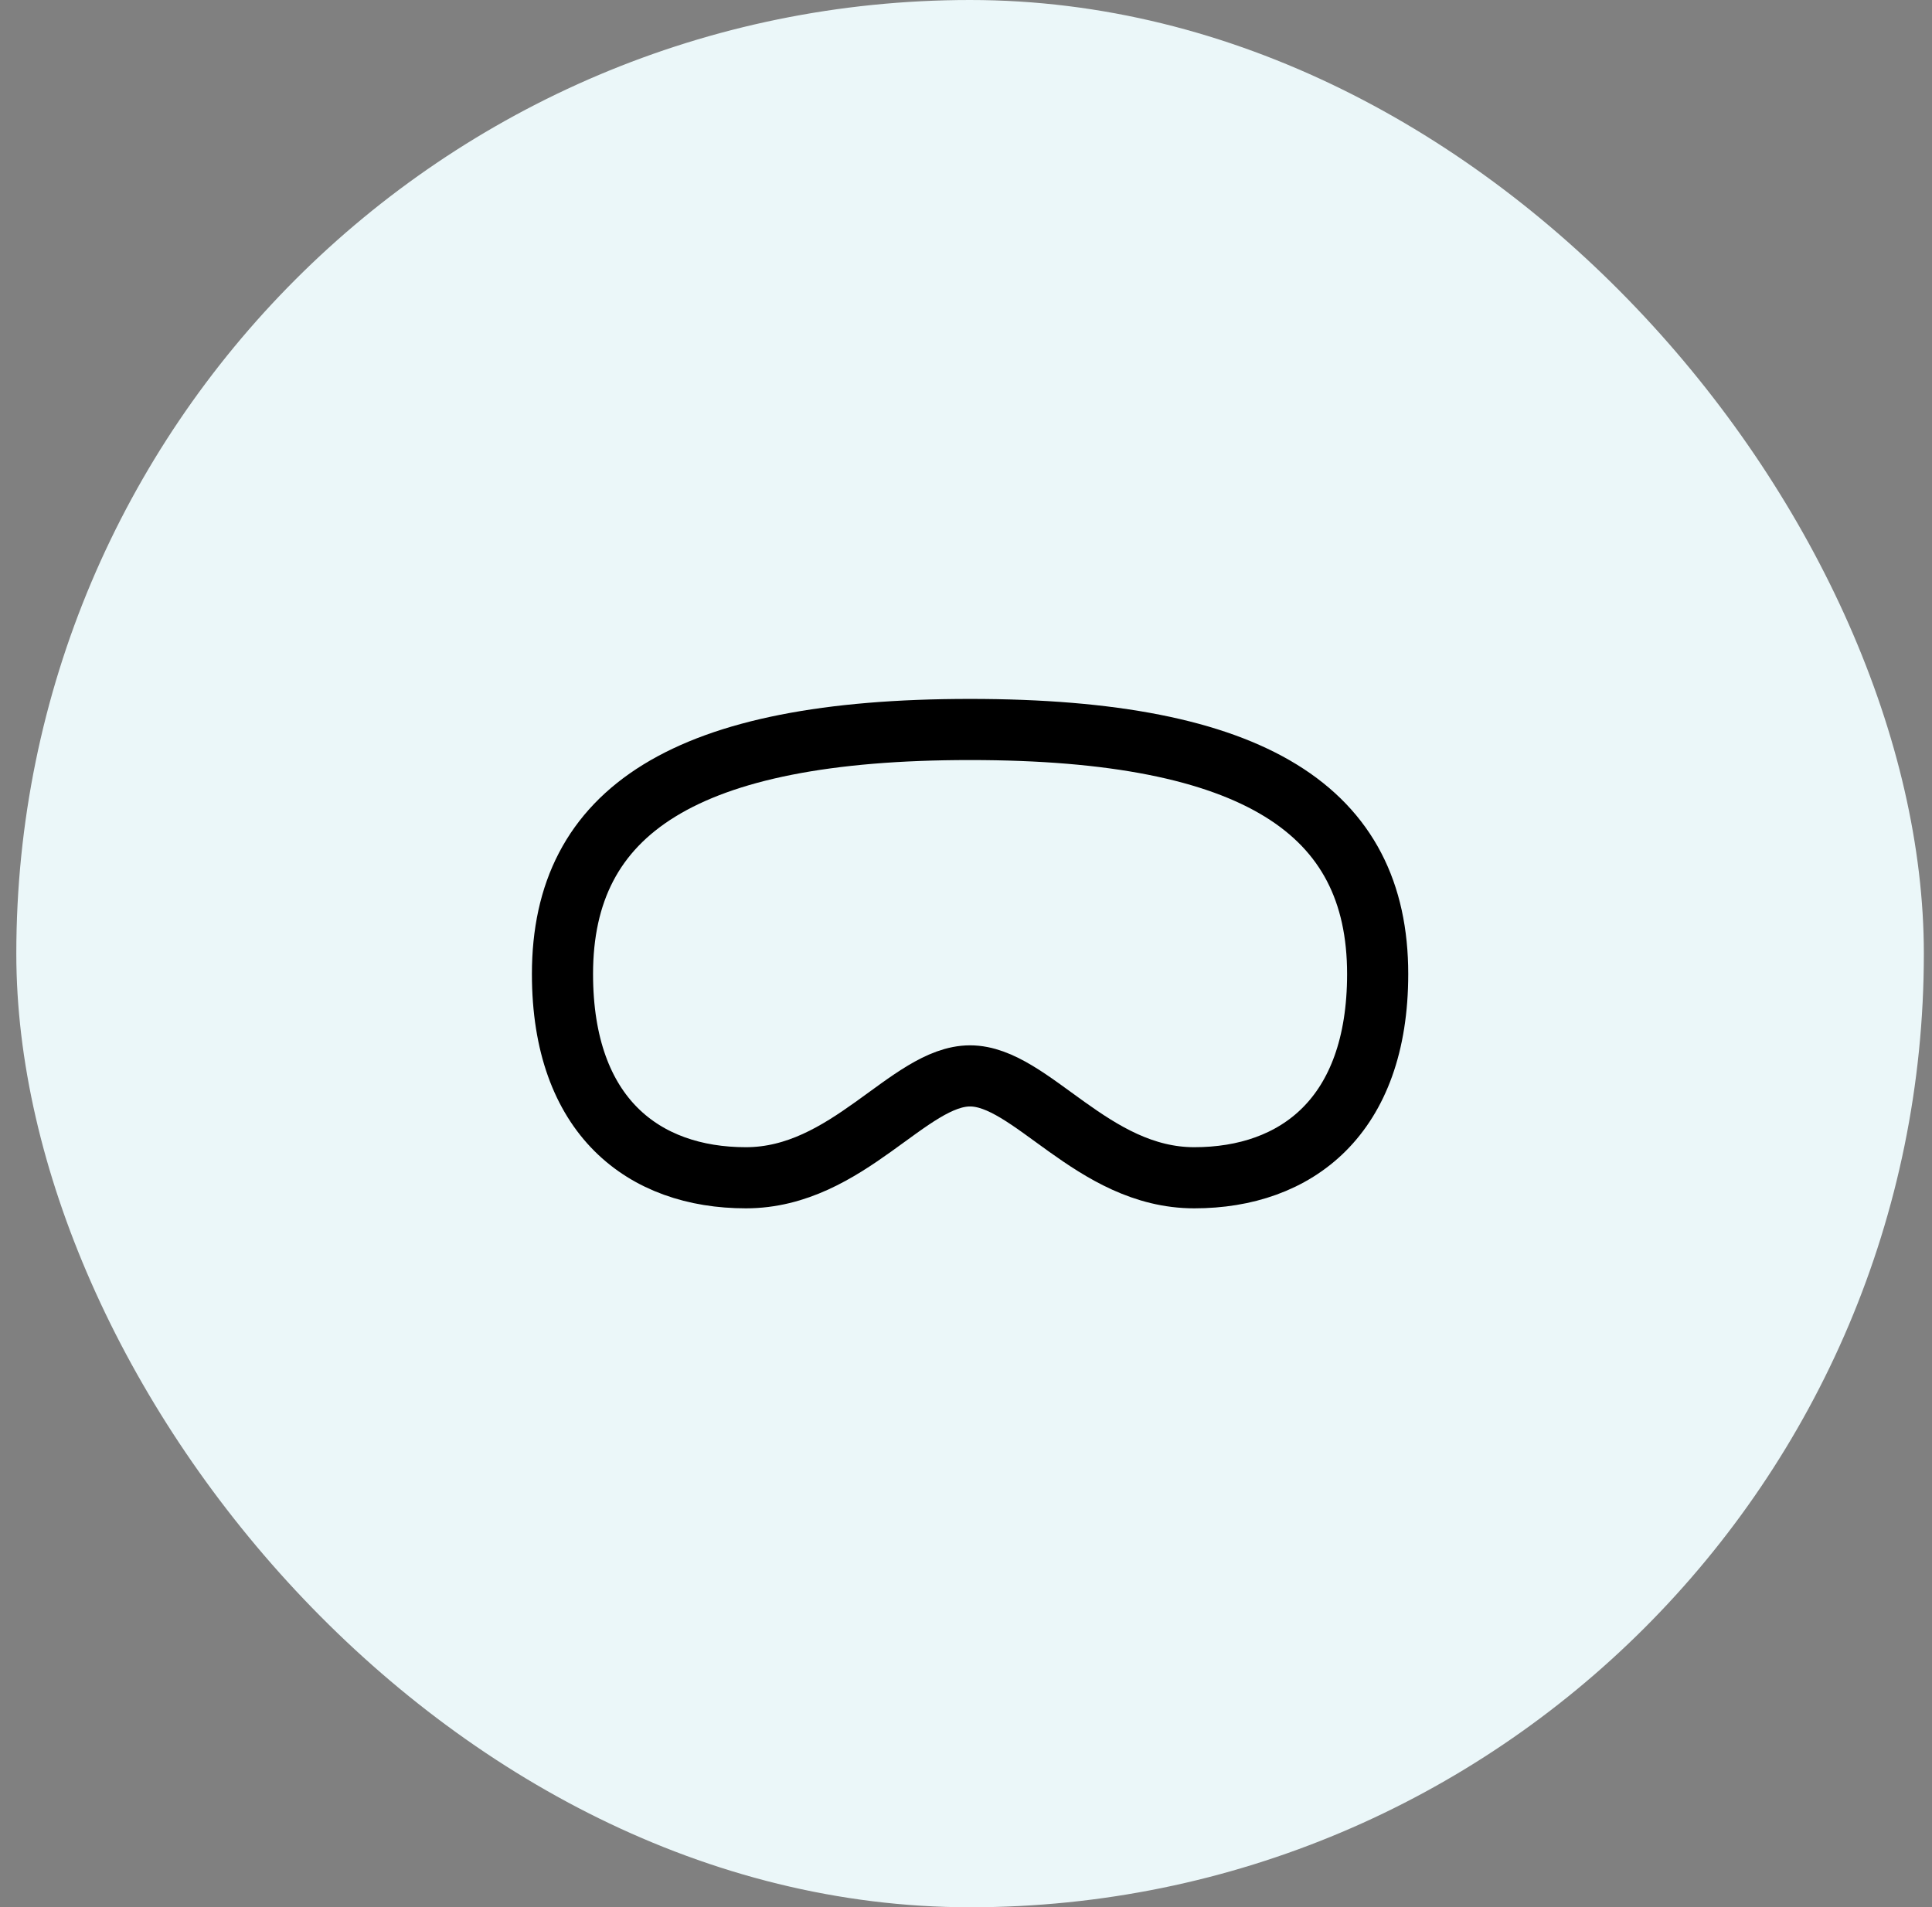
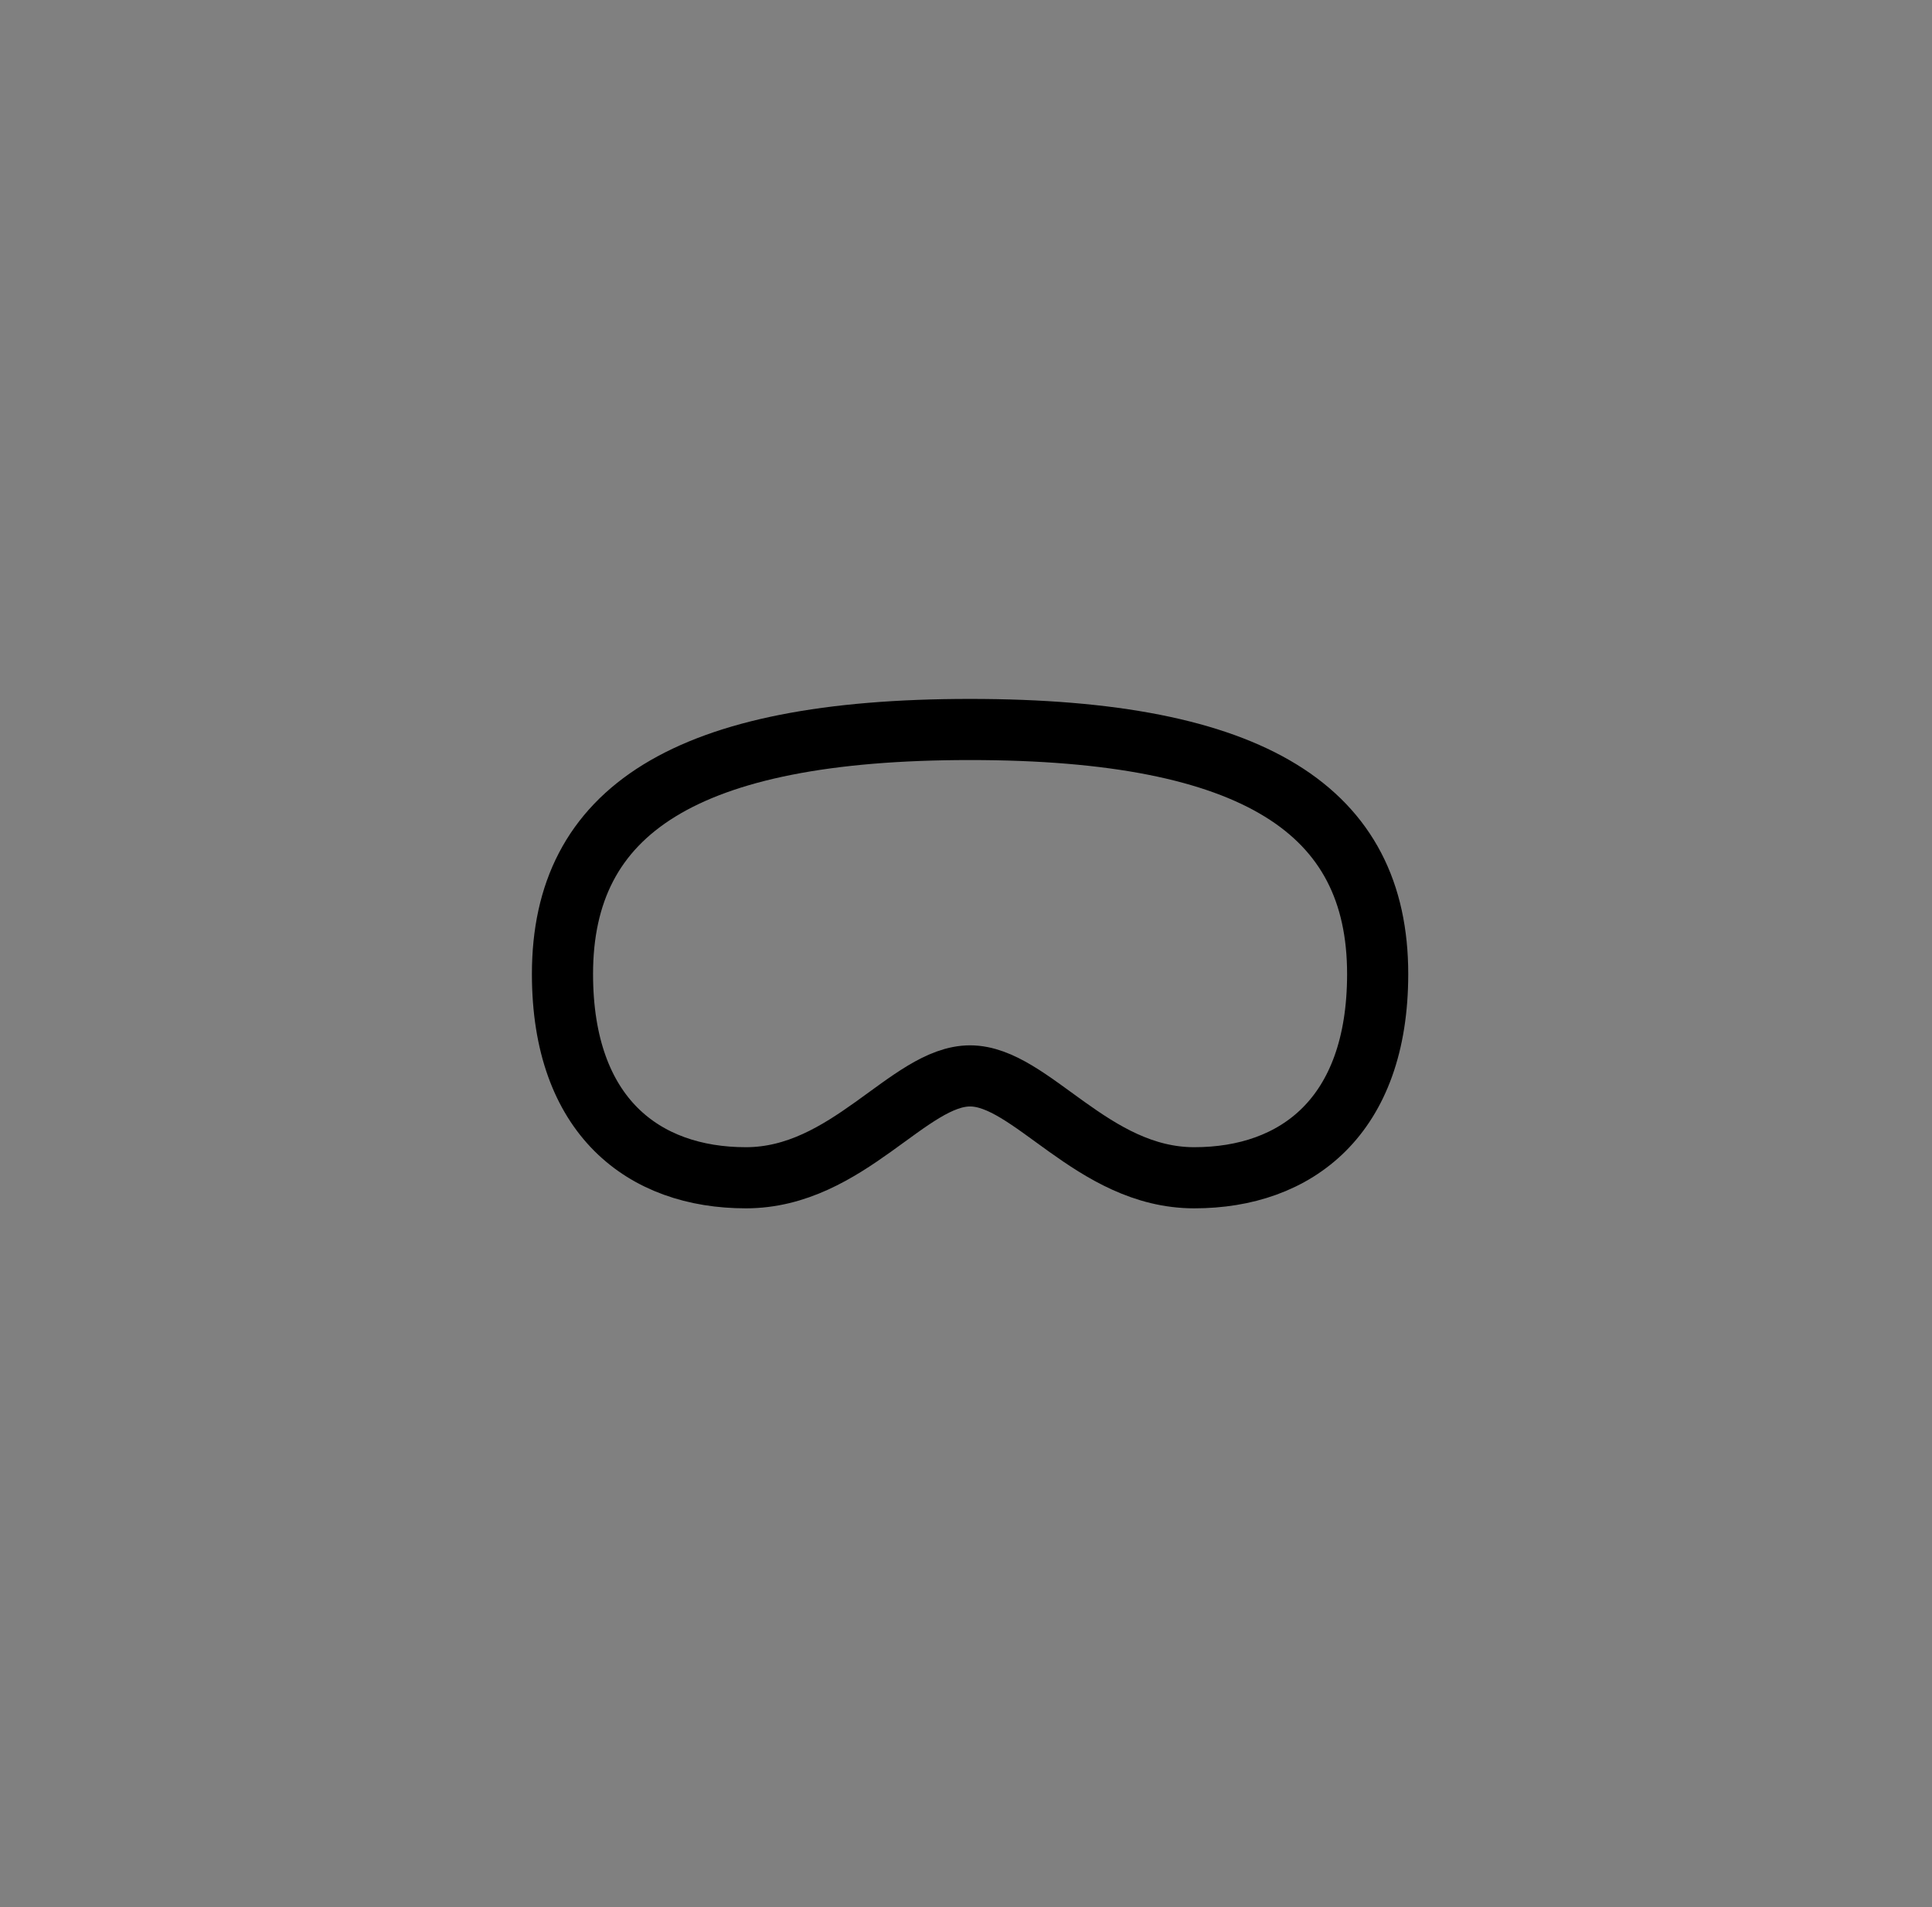
<svg xmlns="http://www.w3.org/2000/svg" width="79" height="78" viewBox="0 0 79 78" fill="none">
  <rect x="0" y="0" width="79" height="78" fill="#808080" stroke="none" />
-   <rect x="0.667" width="78" height="78" rx="39" fill="#EBF7F9" />
  <path d="M30.5 48.166C26.333 48.166 23 45.666 23 39.833C23 33.166 28 29.833 39.666 29.833C51.333 29.833 56.333 33.166 56.333 39.833C56.333 45.666 53 48.166 48.833 48.166C44.666 48.166 42.166 44 39.666 44C37.166 44 34.666 48.166 30.5 48.166Z" stroke="black" stroke-width="2.5" stroke-linecap="round" stroke-linejoin="round" />
</svg>